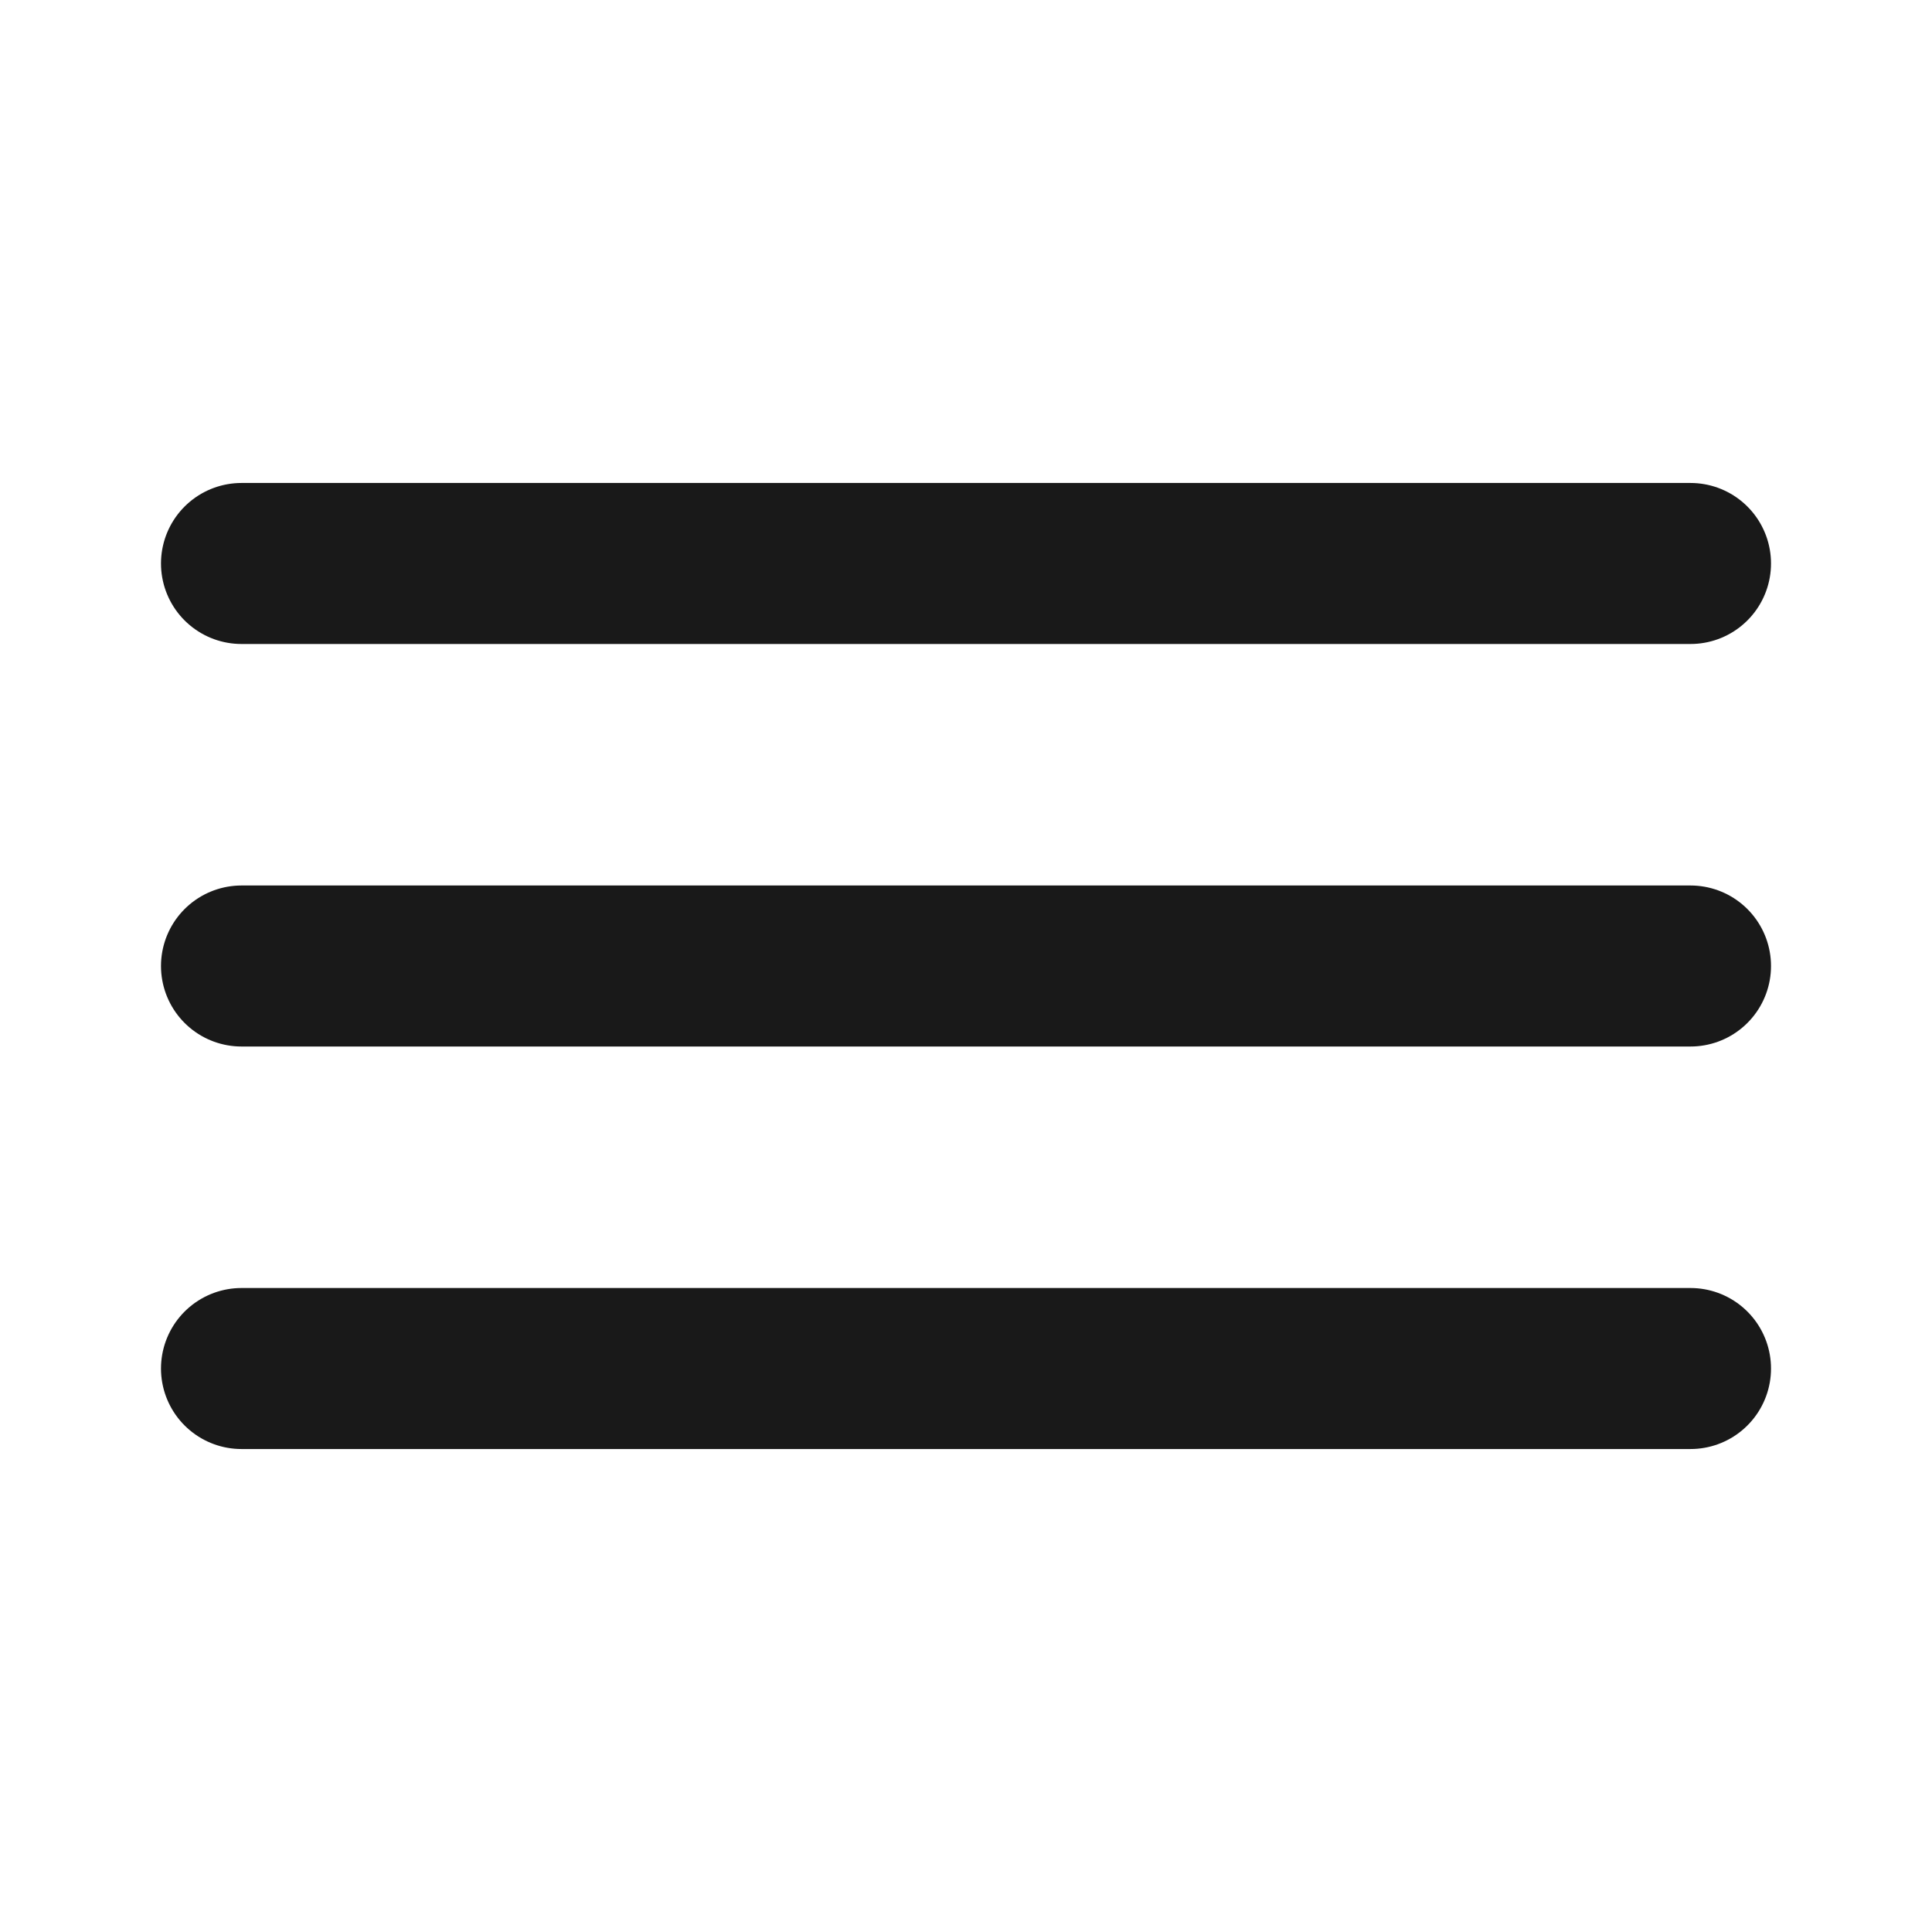
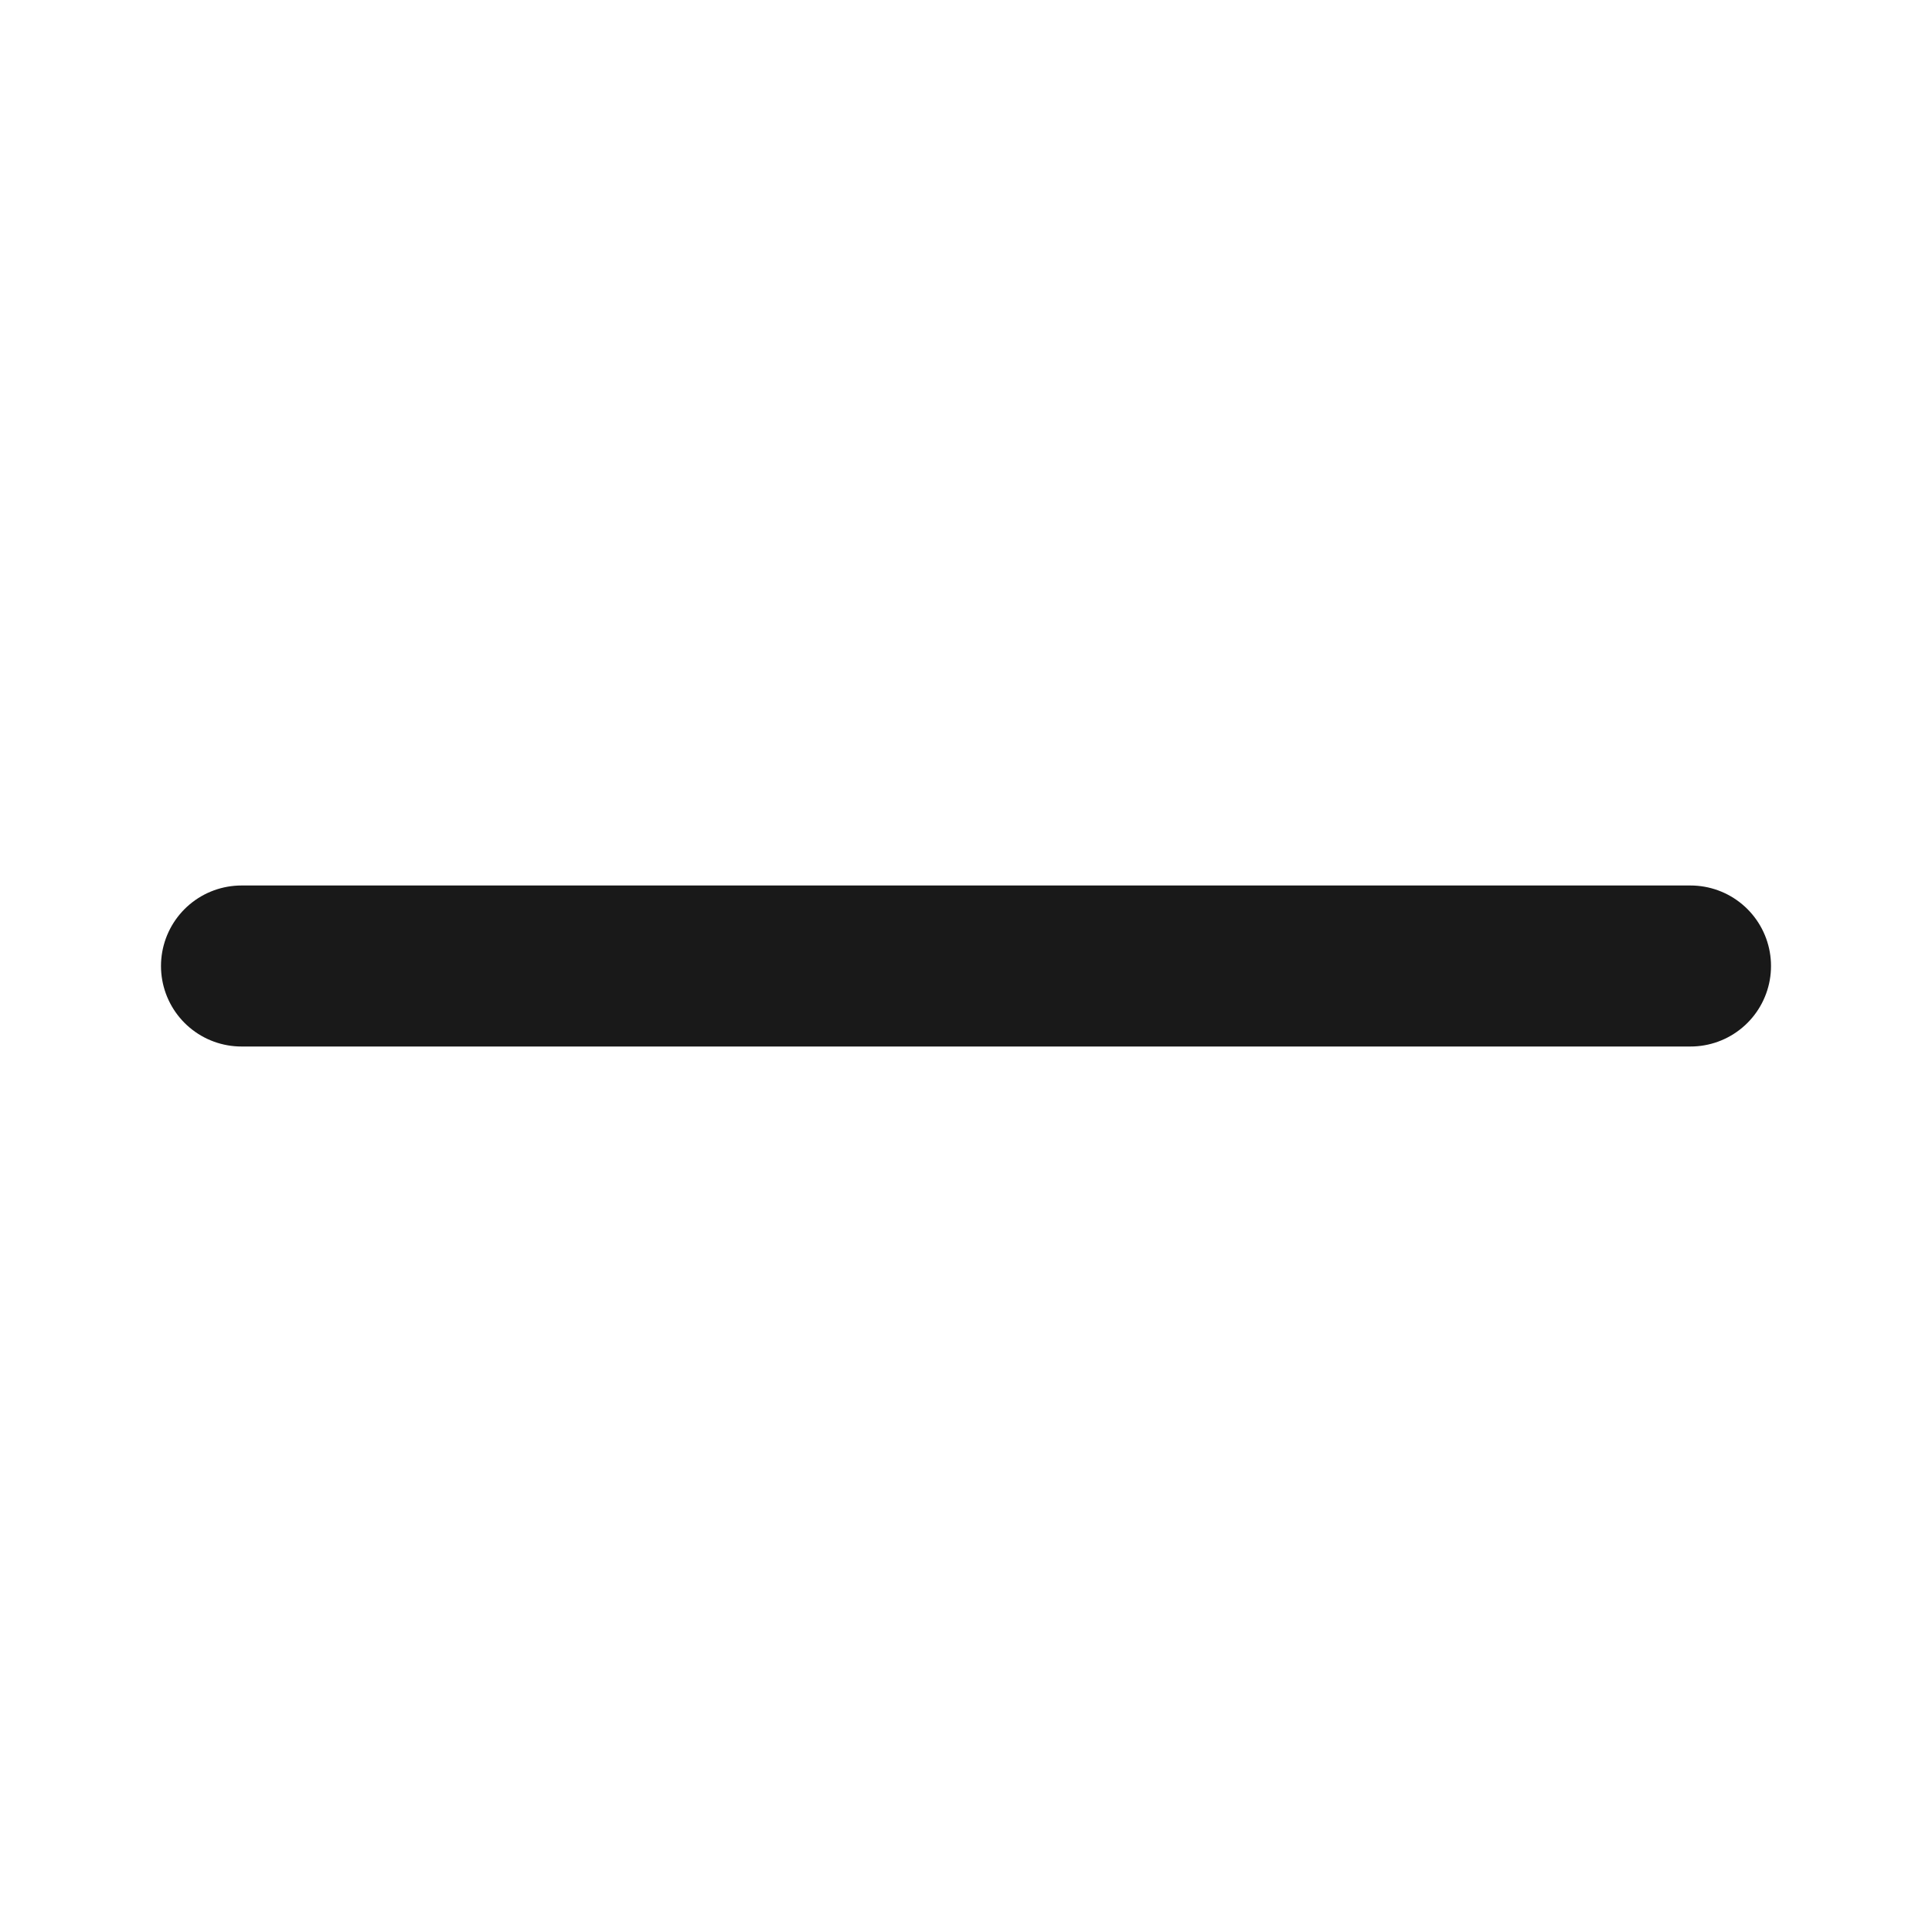
<svg xmlns="http://www.w3.org/2000/svg" width="32" height="32" viewBox="0 0 32 32" fill="none">
-   <path d="M4 9.333H28" stroke="#191919" stroke-width="2.667" stroke-linecap="round" />
  <path d="M4 16H28" stroke="#191919" stroke-width="2.667" stroke-linecap="round" />
-   <path d="M4 22.667H28" stroke="#191919" stroke-width="2.667" stroke-linecap="round" />
</svg>